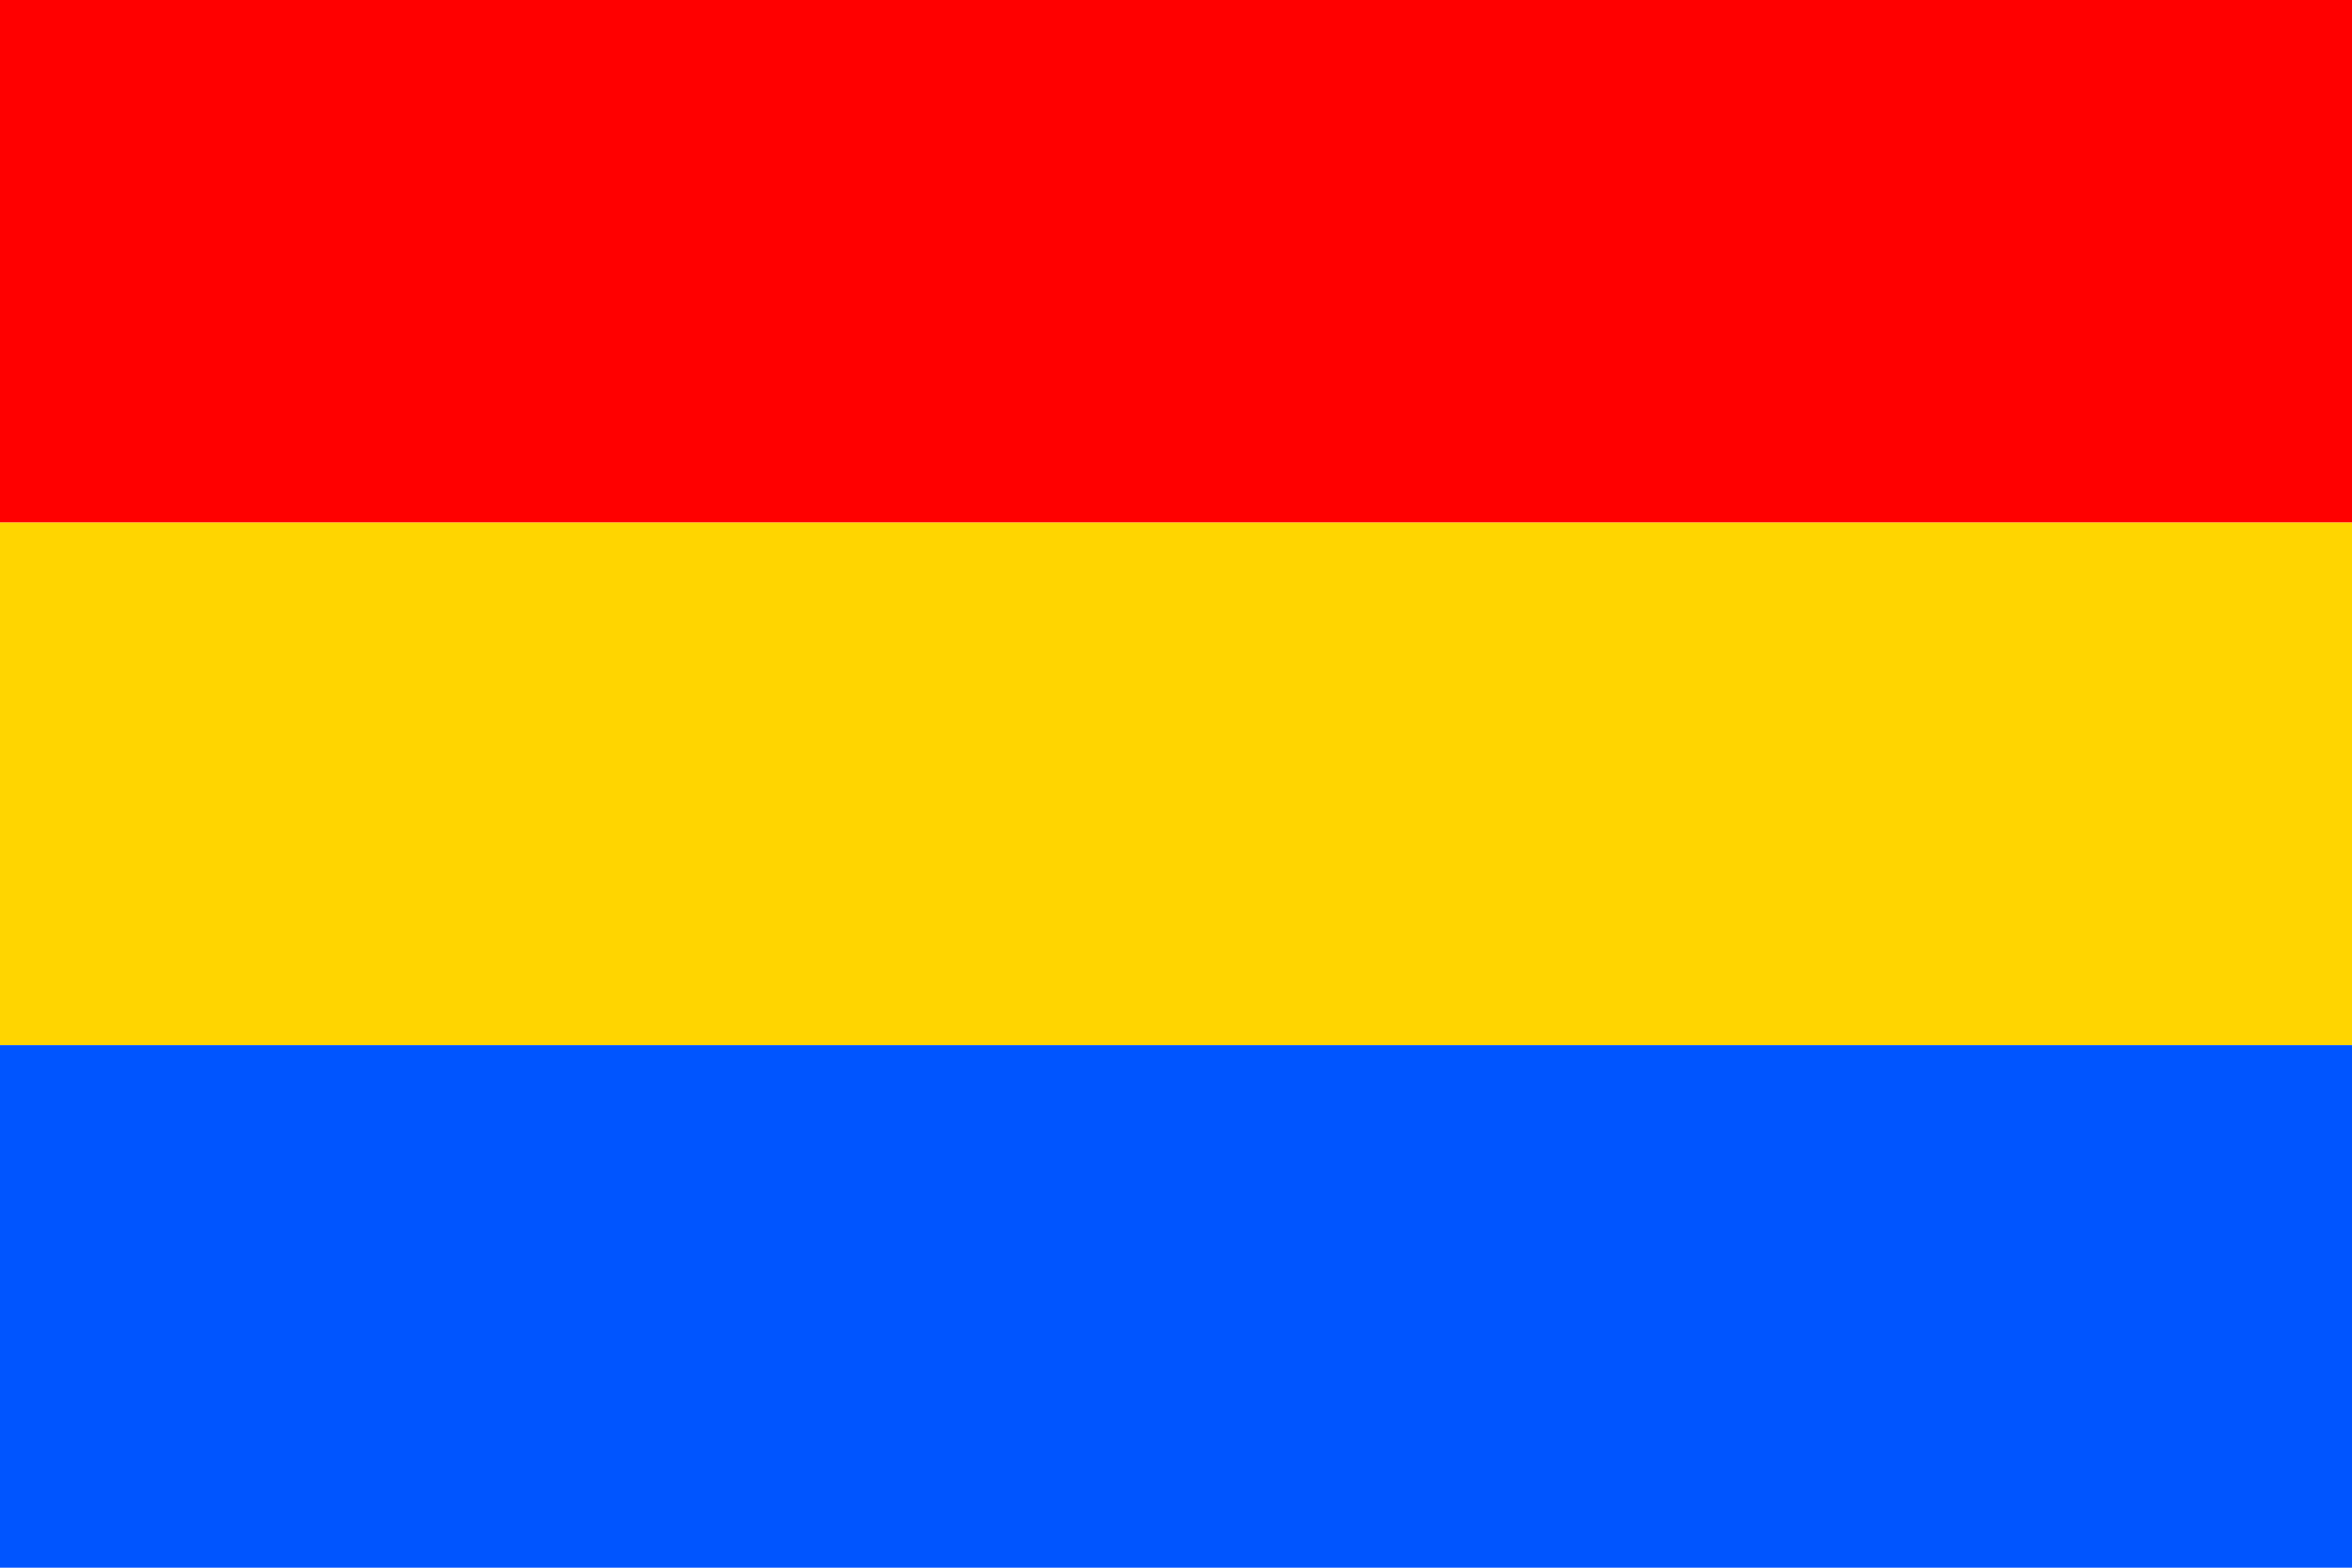
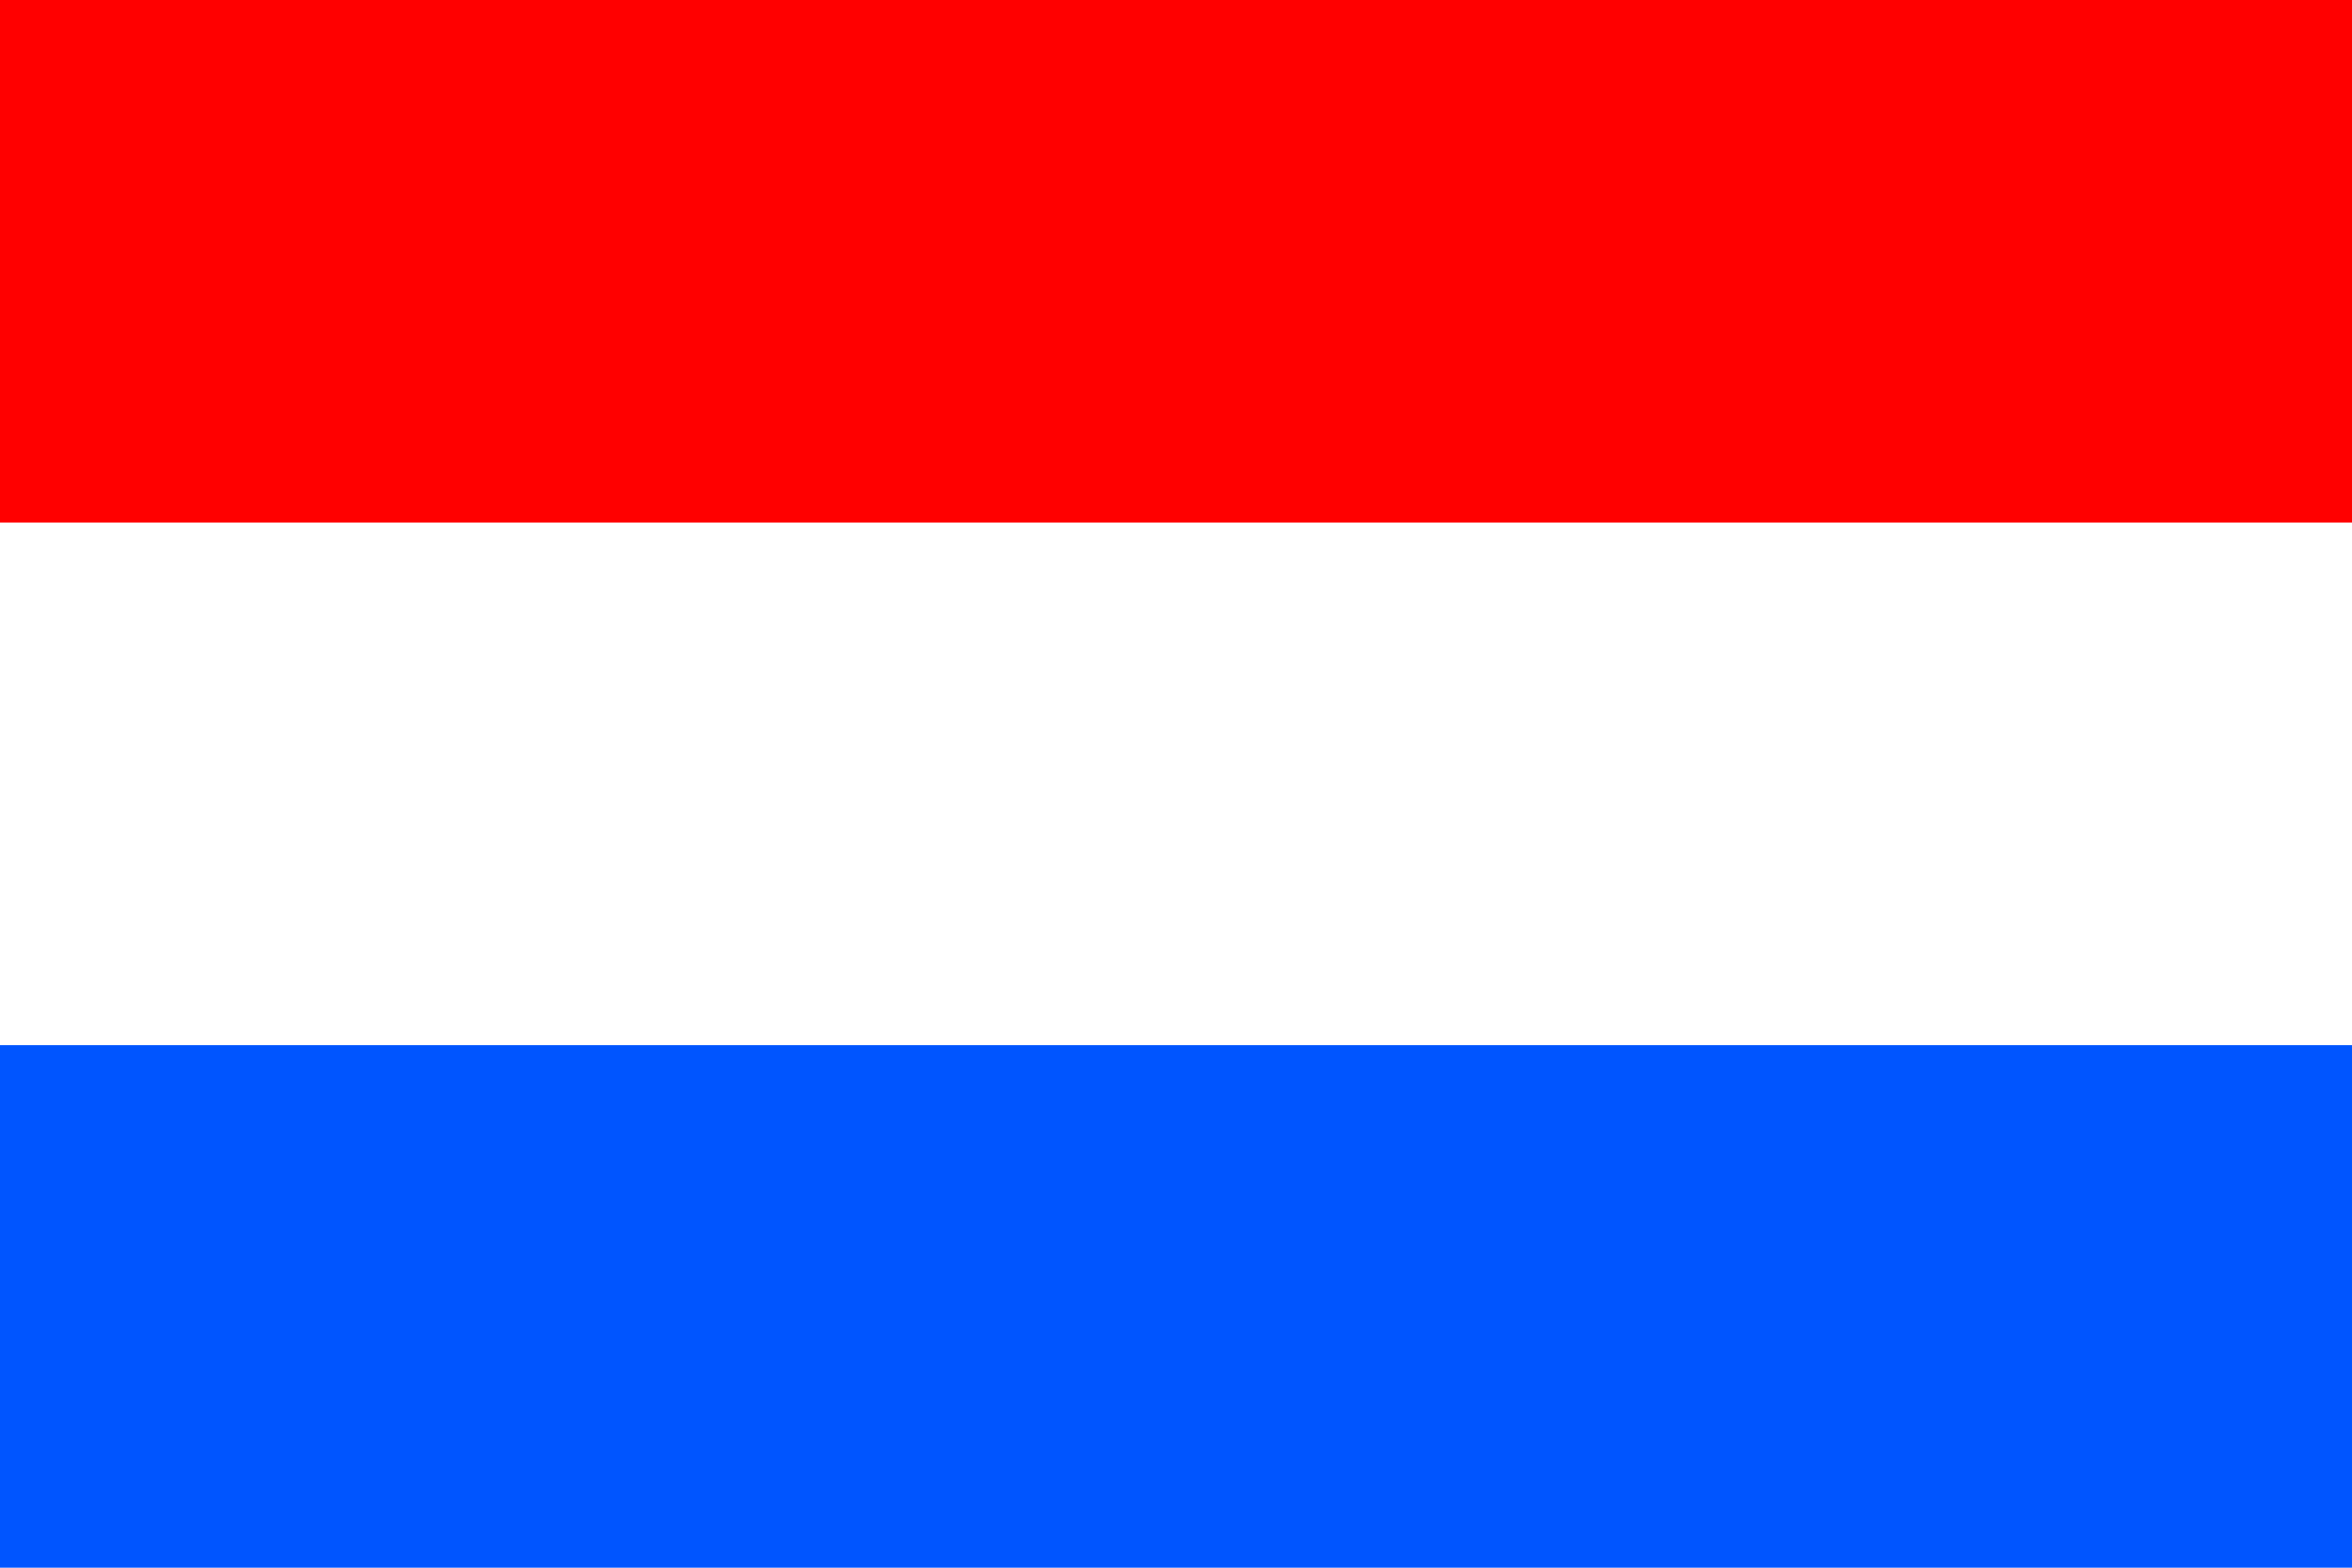
<svg xmlns="http://www.w3.org/2000/svg" version="1.0" width="900" height="600">
  <rect width="900" height="200" fill="#f00" />
-   <rect width="900" height="200" fill="#ffd500" y="200" />
  <rect width="900" height="200" fill="#05f" y="400" />
</svg>